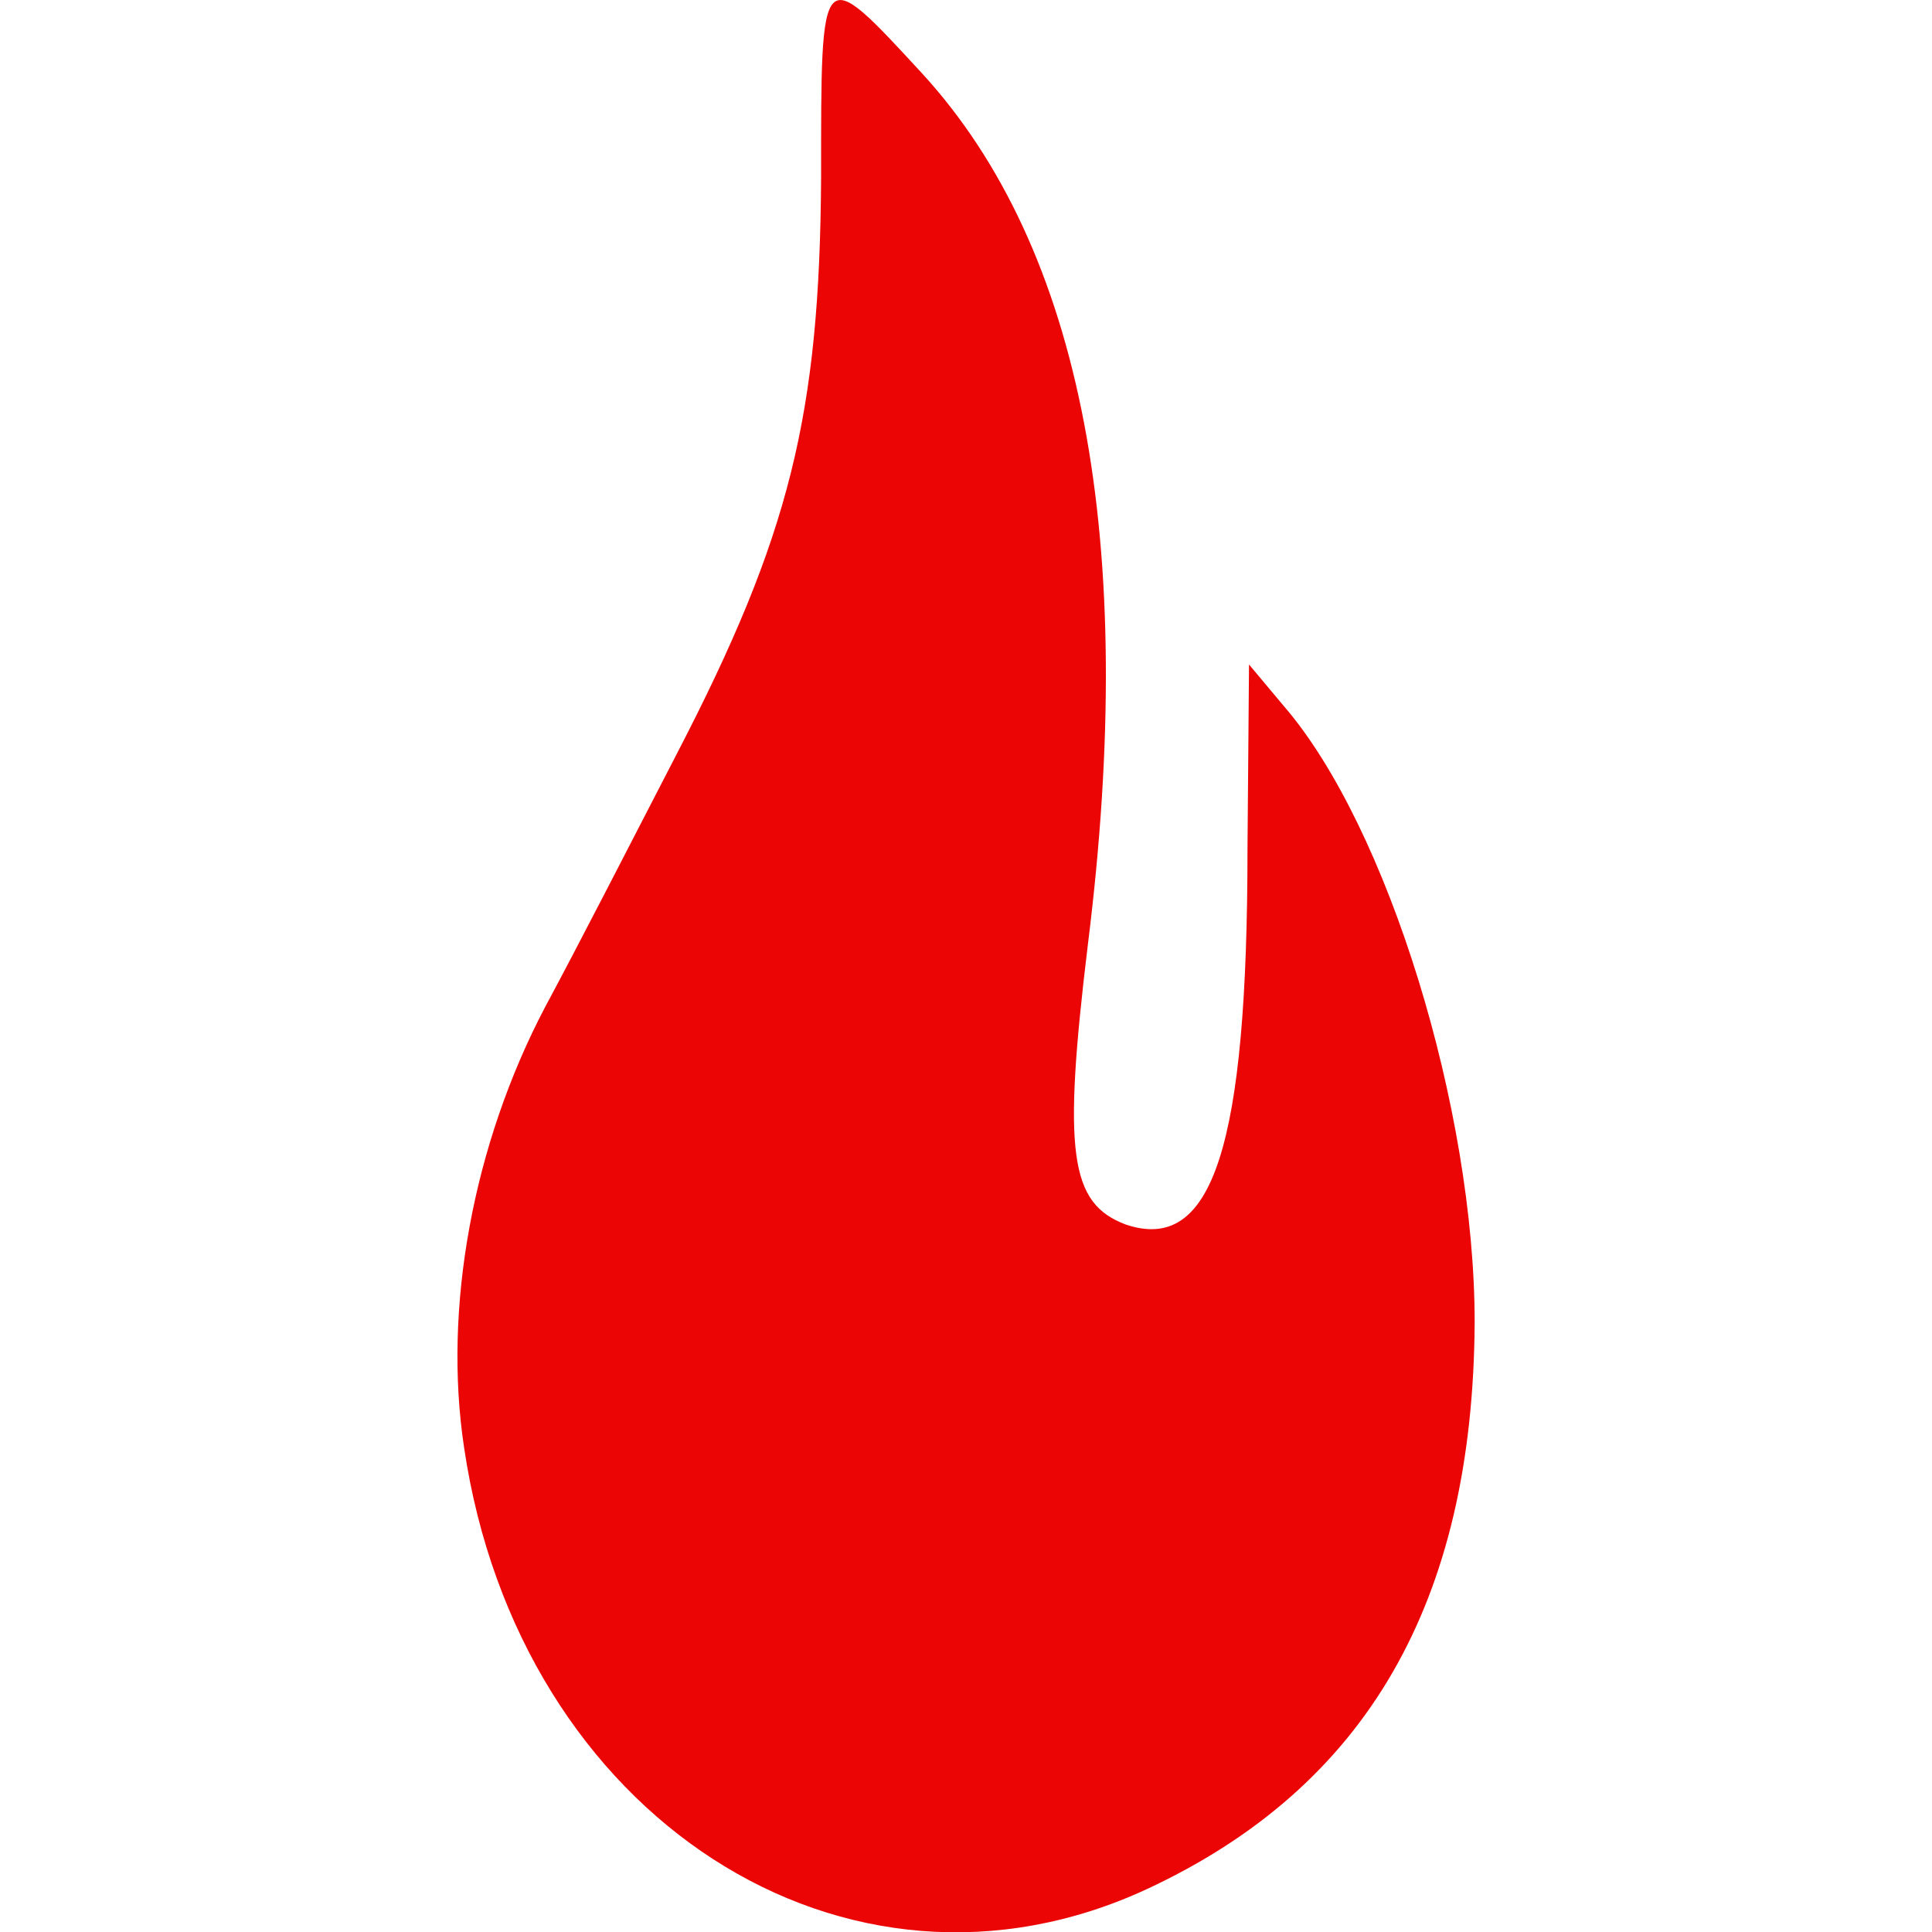
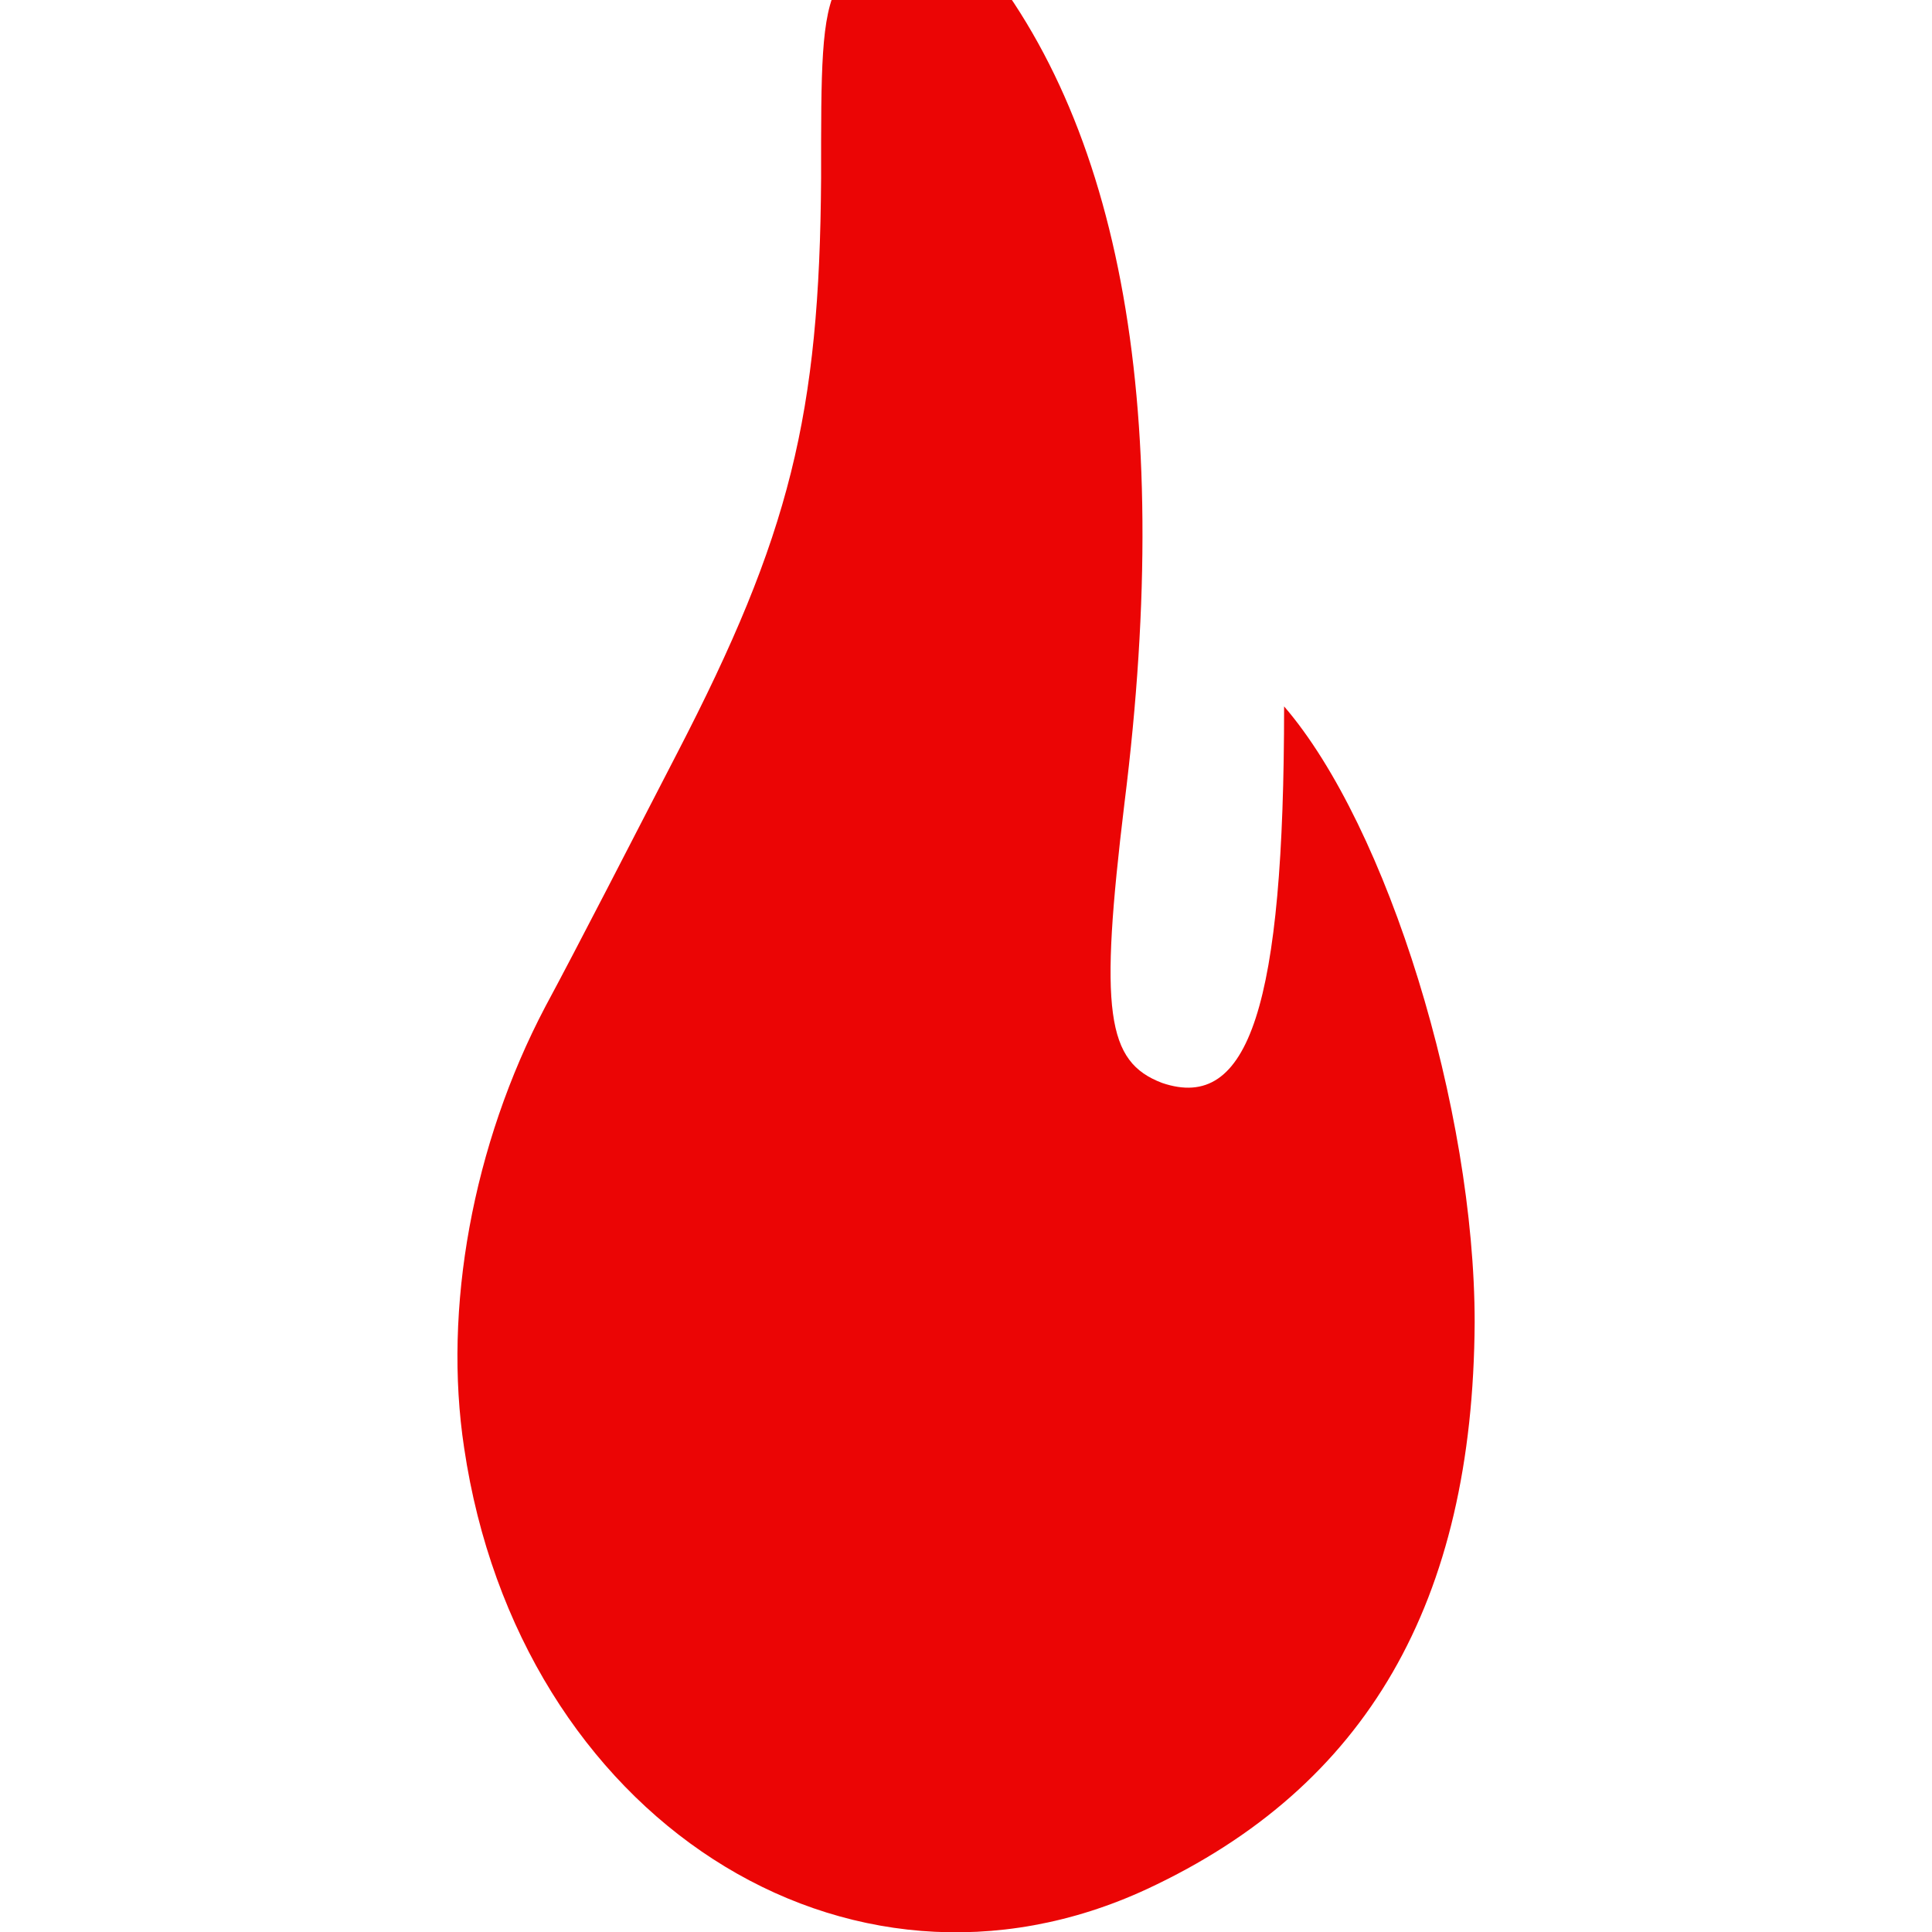
<svg xmlns="http://www.w3.org/2000/svg" xml:space="preserve" viewBox="0 0 512 512">
-   <path d="M217.6 47.2c-.4 62.7-8.2 94.6-38.2 152.5-11.1 21.5-26.7 51.9-34.9 67.1-19.3 36.7-27.1 80.1-21.5 116.9 14.5 97.9 101.3 153.9 181 116.9 58.2-27.1 86.4-76 86.8-150.2 0-56.4-23-131.3-50.5-163.2l-9.3-11.1-.4 48.6c0 79.4-9.3 107.6-32.3 99.8-14.8-5.6-16.7-18.9-10-74.2 13.4-107.2-1.5-184.4-43.8-230.7C217.2-10 217.6-10 217.6 47.2" style="fill:#eb0505" />
+   <path d="M217.6 47.2c-.4 62.7-8.2 94.6-38.2 152.5-11.1 21.5-26.7 51.9-34.9 67.1-19.3 36.7-27.1 80.1-21.5 116.9 14.5 97.9 101.3 153.9 181 116.9 58.2-27.1 86.4-76 86.8-150.2 0-56.4-23-131.3-50.5-163.2c0 79.4-9.3 107.6-32.3 99.8-14.8-5.6-16.7-18.9-10-74.2 13.4-107.2-1.5-184.4-43.8-230.7C217.2-10 217.6-10 217.6 47.2" style="fill:#eb0505" />
</svg>